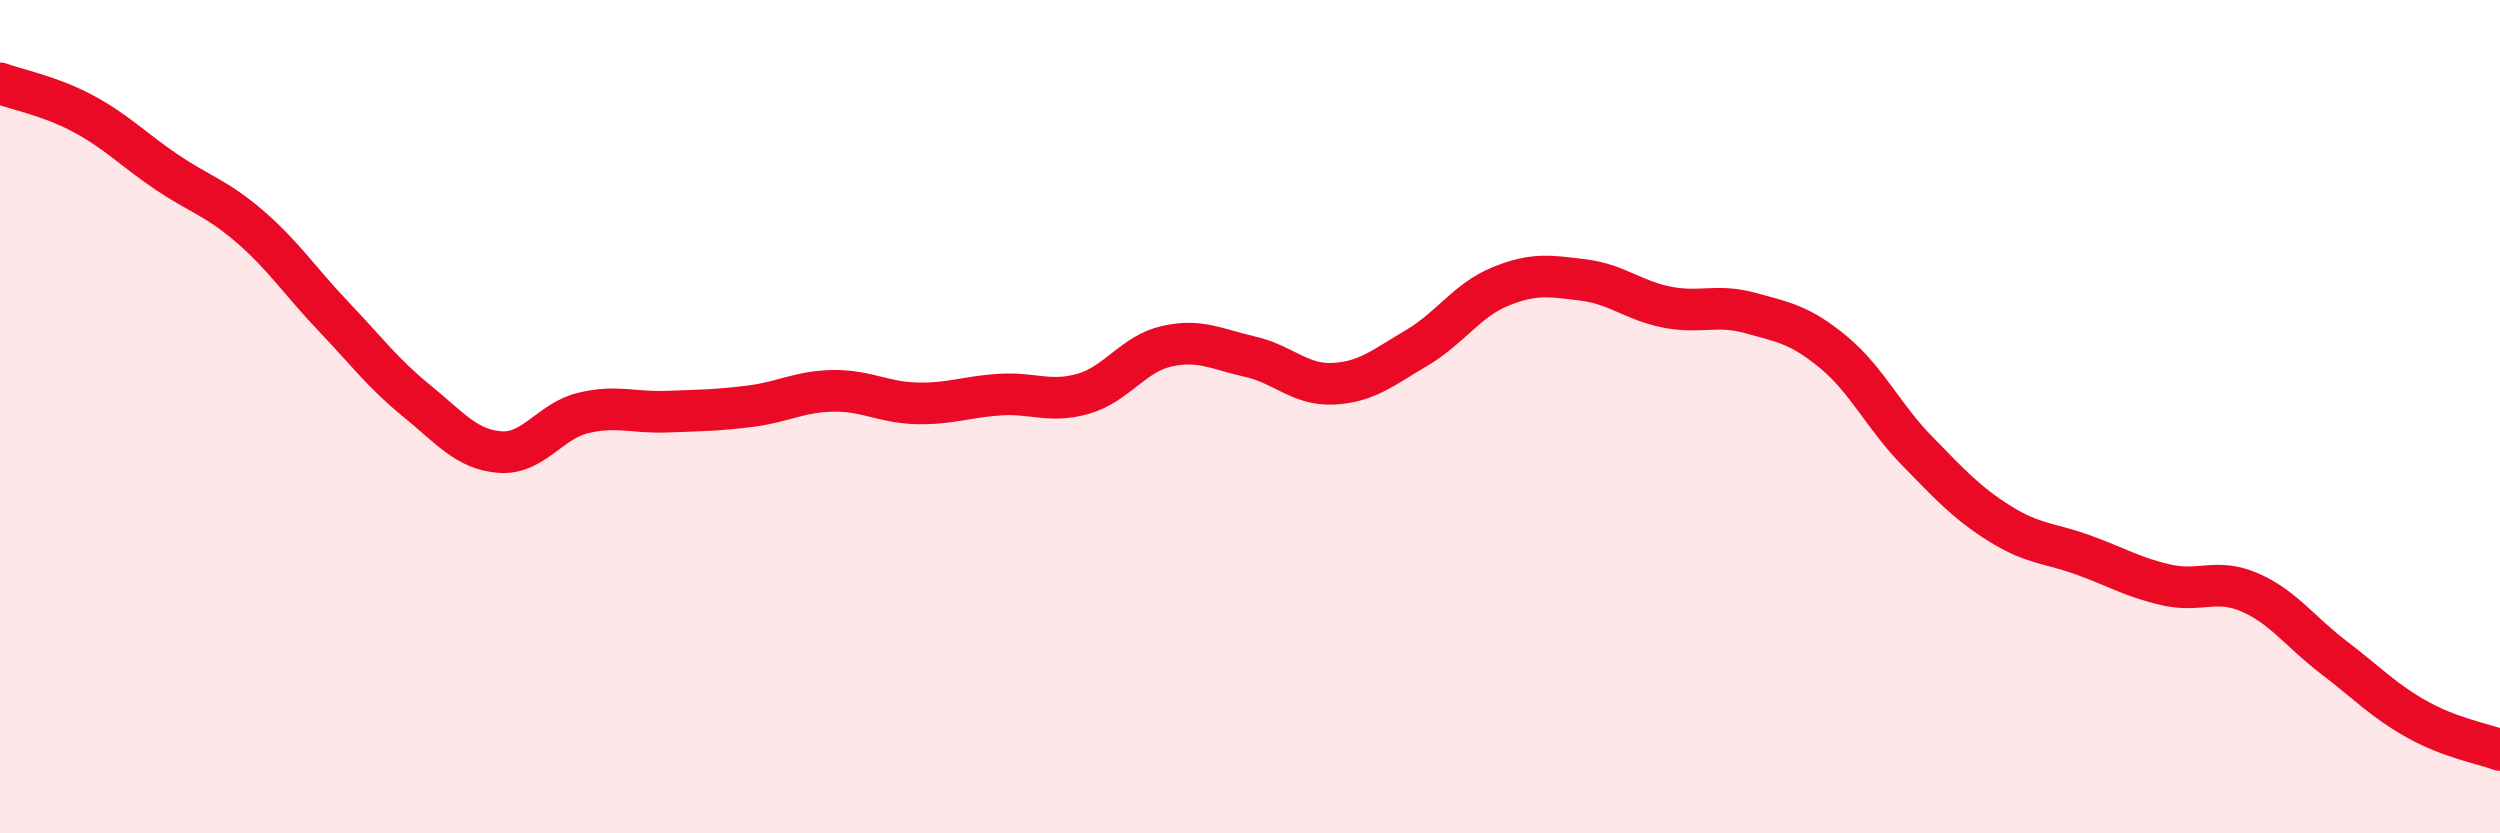
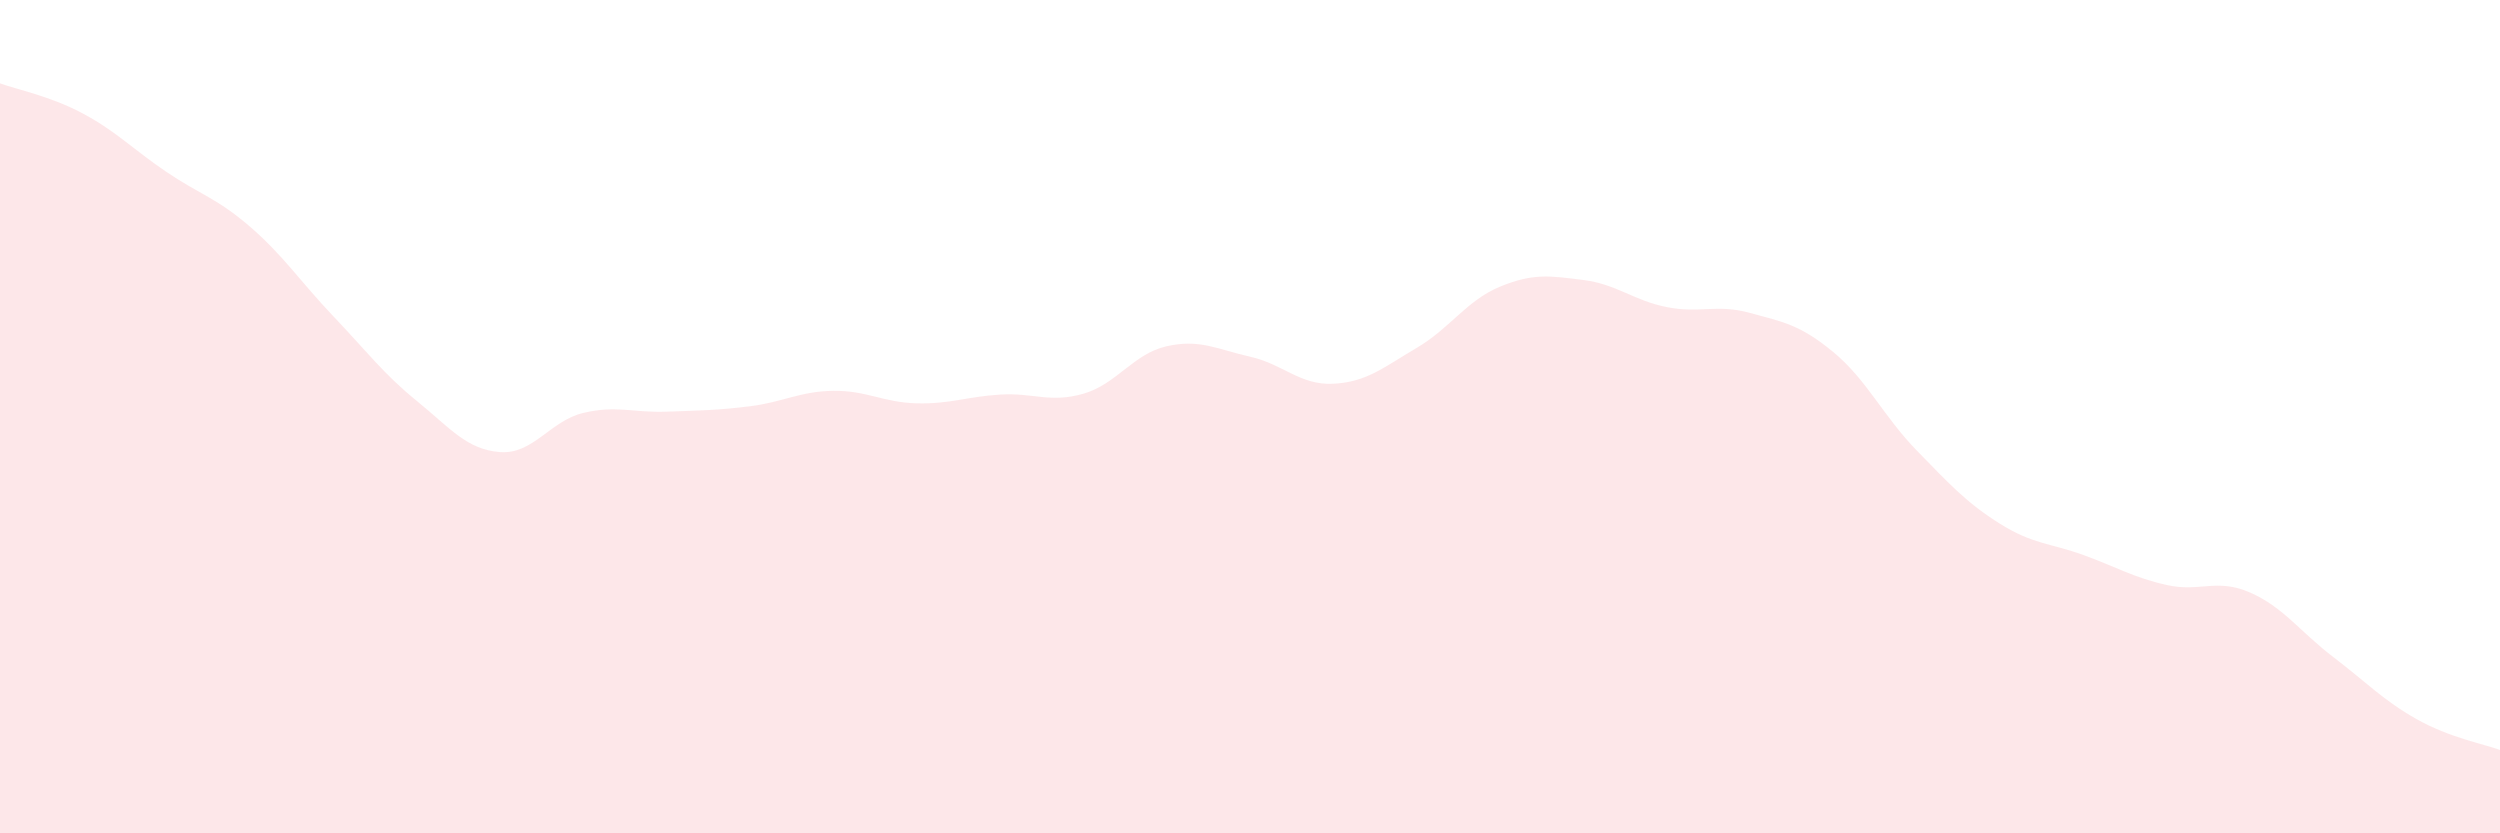
<svg xmlns="http://www.w3.org/2000/svg" width="60" height="20" viewBox="0 0 60 20">
  <path d="M 0,2 C 0.4,2.15 1.2,2.3 2,2.73 C 2.8,3.16 3.2,3.59 4,4.13 C 4.8,4.67 5.2,4.75 6,5.44 C 6.8,6.13 7.2,6.75 8,7.59 C 8.8,8.43 9.2,8.97 10,9.62 C 10.8,10.27 11.2,10.79 12,10.85 C 12.8,10.91 13.2,10.1 14,9.91 C 14.8,9.72 15.2,9.91 16,9.88 C 16.8,9.85 17.2,9.85 18,9.75 C 18.8,9.65 19.2,9.39 20,9.38 C 20.8,9.37 21.2,9.66 22,9.68 C 22.8,9.7 23.2,9.52 24,9.47 C 24.8,9.42 25.2,9.68 26,9.45 C 26.8,9.22 27.2,8.49 28,8.31 C 28.8,8.13 29.2,8.38 30,8.56 C 30.8,8.74 31.2,9.25 32,9.21 C 32.8,9.17 33.2,8.82 34,8.35 C 34.8,7.88 35.2,7.21 36,6.88 C 36.8,6.55 37.2,6.62 38,6.72 C 38.8,6.82 39.2,7.21 40,7.37 C 40.8,7.53 41.2,7.29 42,7.51 C 42.8,7.73 43.2,7.79 44,8.45 C 44.8,9.11 45.2,9.99 46,10.81 C 46.8,11.63 47.2,12.07 48,12.57 C 48.8,13.07 49.2,13.03 50,13.32 C 50.8,13.61 51.2,13.86 52,14.04 C 52.8,14.22 53.2,13.87 54,14.22 C 54.8,14.57 55.2,15.16 56,15.77 C 56.8,16.38 57.2,16.81 58,17.26 C 58.8,17.71 59.6,17.85 60,18L60 20L0 20Z" fill="#EB0A25" opacity="0.1" stroke-linecap="round" stroke-linejoin="round" />
-   <path d="M 0,2 C 0.4,2.15 1.2,2.3 2,2.73 C 2.8,3.16 3.2,3.59 4,4.13 C 4.8,4.67 5.2,4.75 6,5.44 C 6.8,6.13 7.2,6.75 8,7.59 C 8.8,8.43 9.2,8.97 10,9.62 C 10.8,10.27 11.2,10.79 12,10.85 C 12.8,10.91 13.2,10.1 14,9.91 C 14.8,9.72 15.2,9.91 16,9.88 C 16.8,9.85 17.2,9.85 18,9.75 C 18.8,9.65 19.2,9.39 20,9.38 C 20.8,9.37 21.2,9.66 22,9.68 C 22.8,9.7 23.2,9.52 24,9.47 C 24.8,9.42 25.2,9.68 26,9.45 C 26.8,9.22 27.2,8.49 28,8.31 C 28.8,8.13 29.2,8.38 30,8.56 C 30.8,8.74 31.2,9.25 32,9.21 C 32.8,9.17 33.2,8.82 34,8.35 C 34.8,7.88 35.2,7.21 36,6.88 C 36.8,6.55 37.2,6.62 38,6.72 C 38.8,6.82 39.2,7.21 40,7.37 C 40.8,7.53 41.2,7.29 42,7.51 C 42.8,7.73 43.2,7.79 44,8.45 C 44.8,9.11 45.2,9.99 46,10.81 C 46.8,11.63 47.2,12.07 48,12.57 C 48.8,13.07 49.2,13.03 50,13.32 C 50.8,13.61 51.2,13.86 52,14.04 C 52.8,14.22 53.2,13.87 54,14.22 C 54.8,14.57 55.2,15.16 56,15.77 C 56.8,16.38 57.2,16.81 58,17.26 C 58.8,17.71 59.6,17.85 60,18" stroke="#EB0A25" stroke-width="1" fill="none" stroke-linecap="round" stroke-linejoin="round" />
</svg>